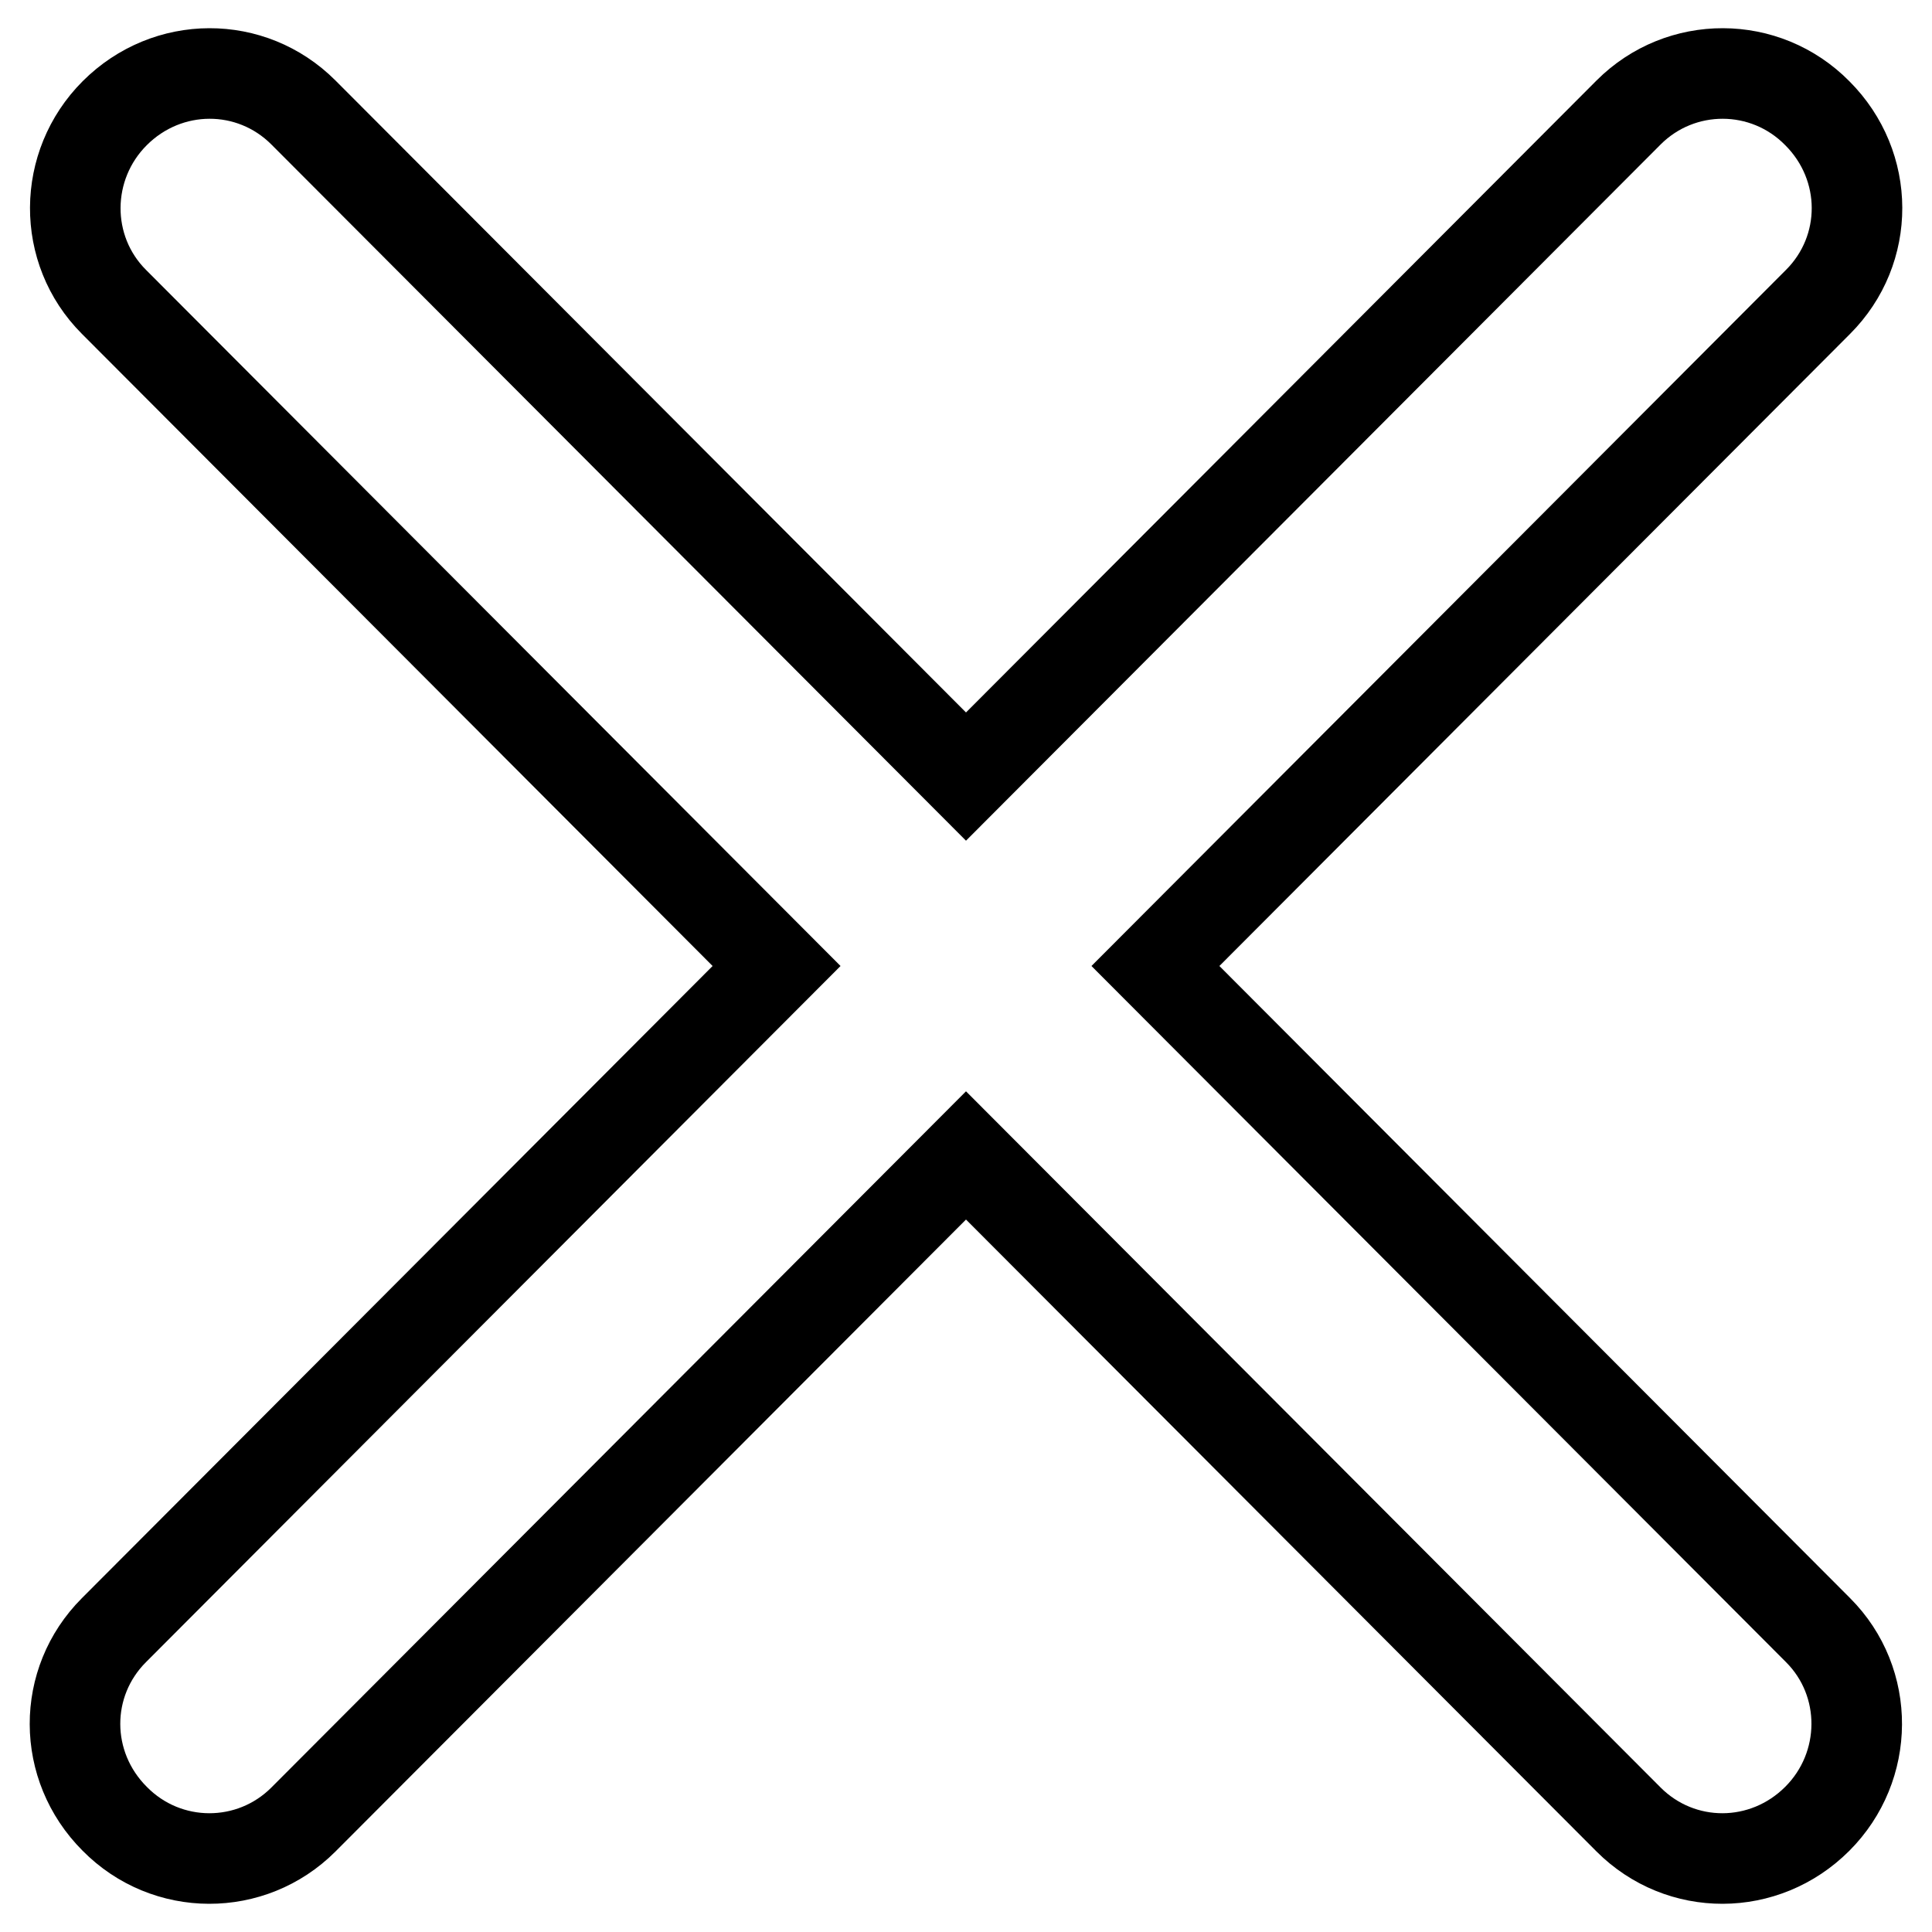
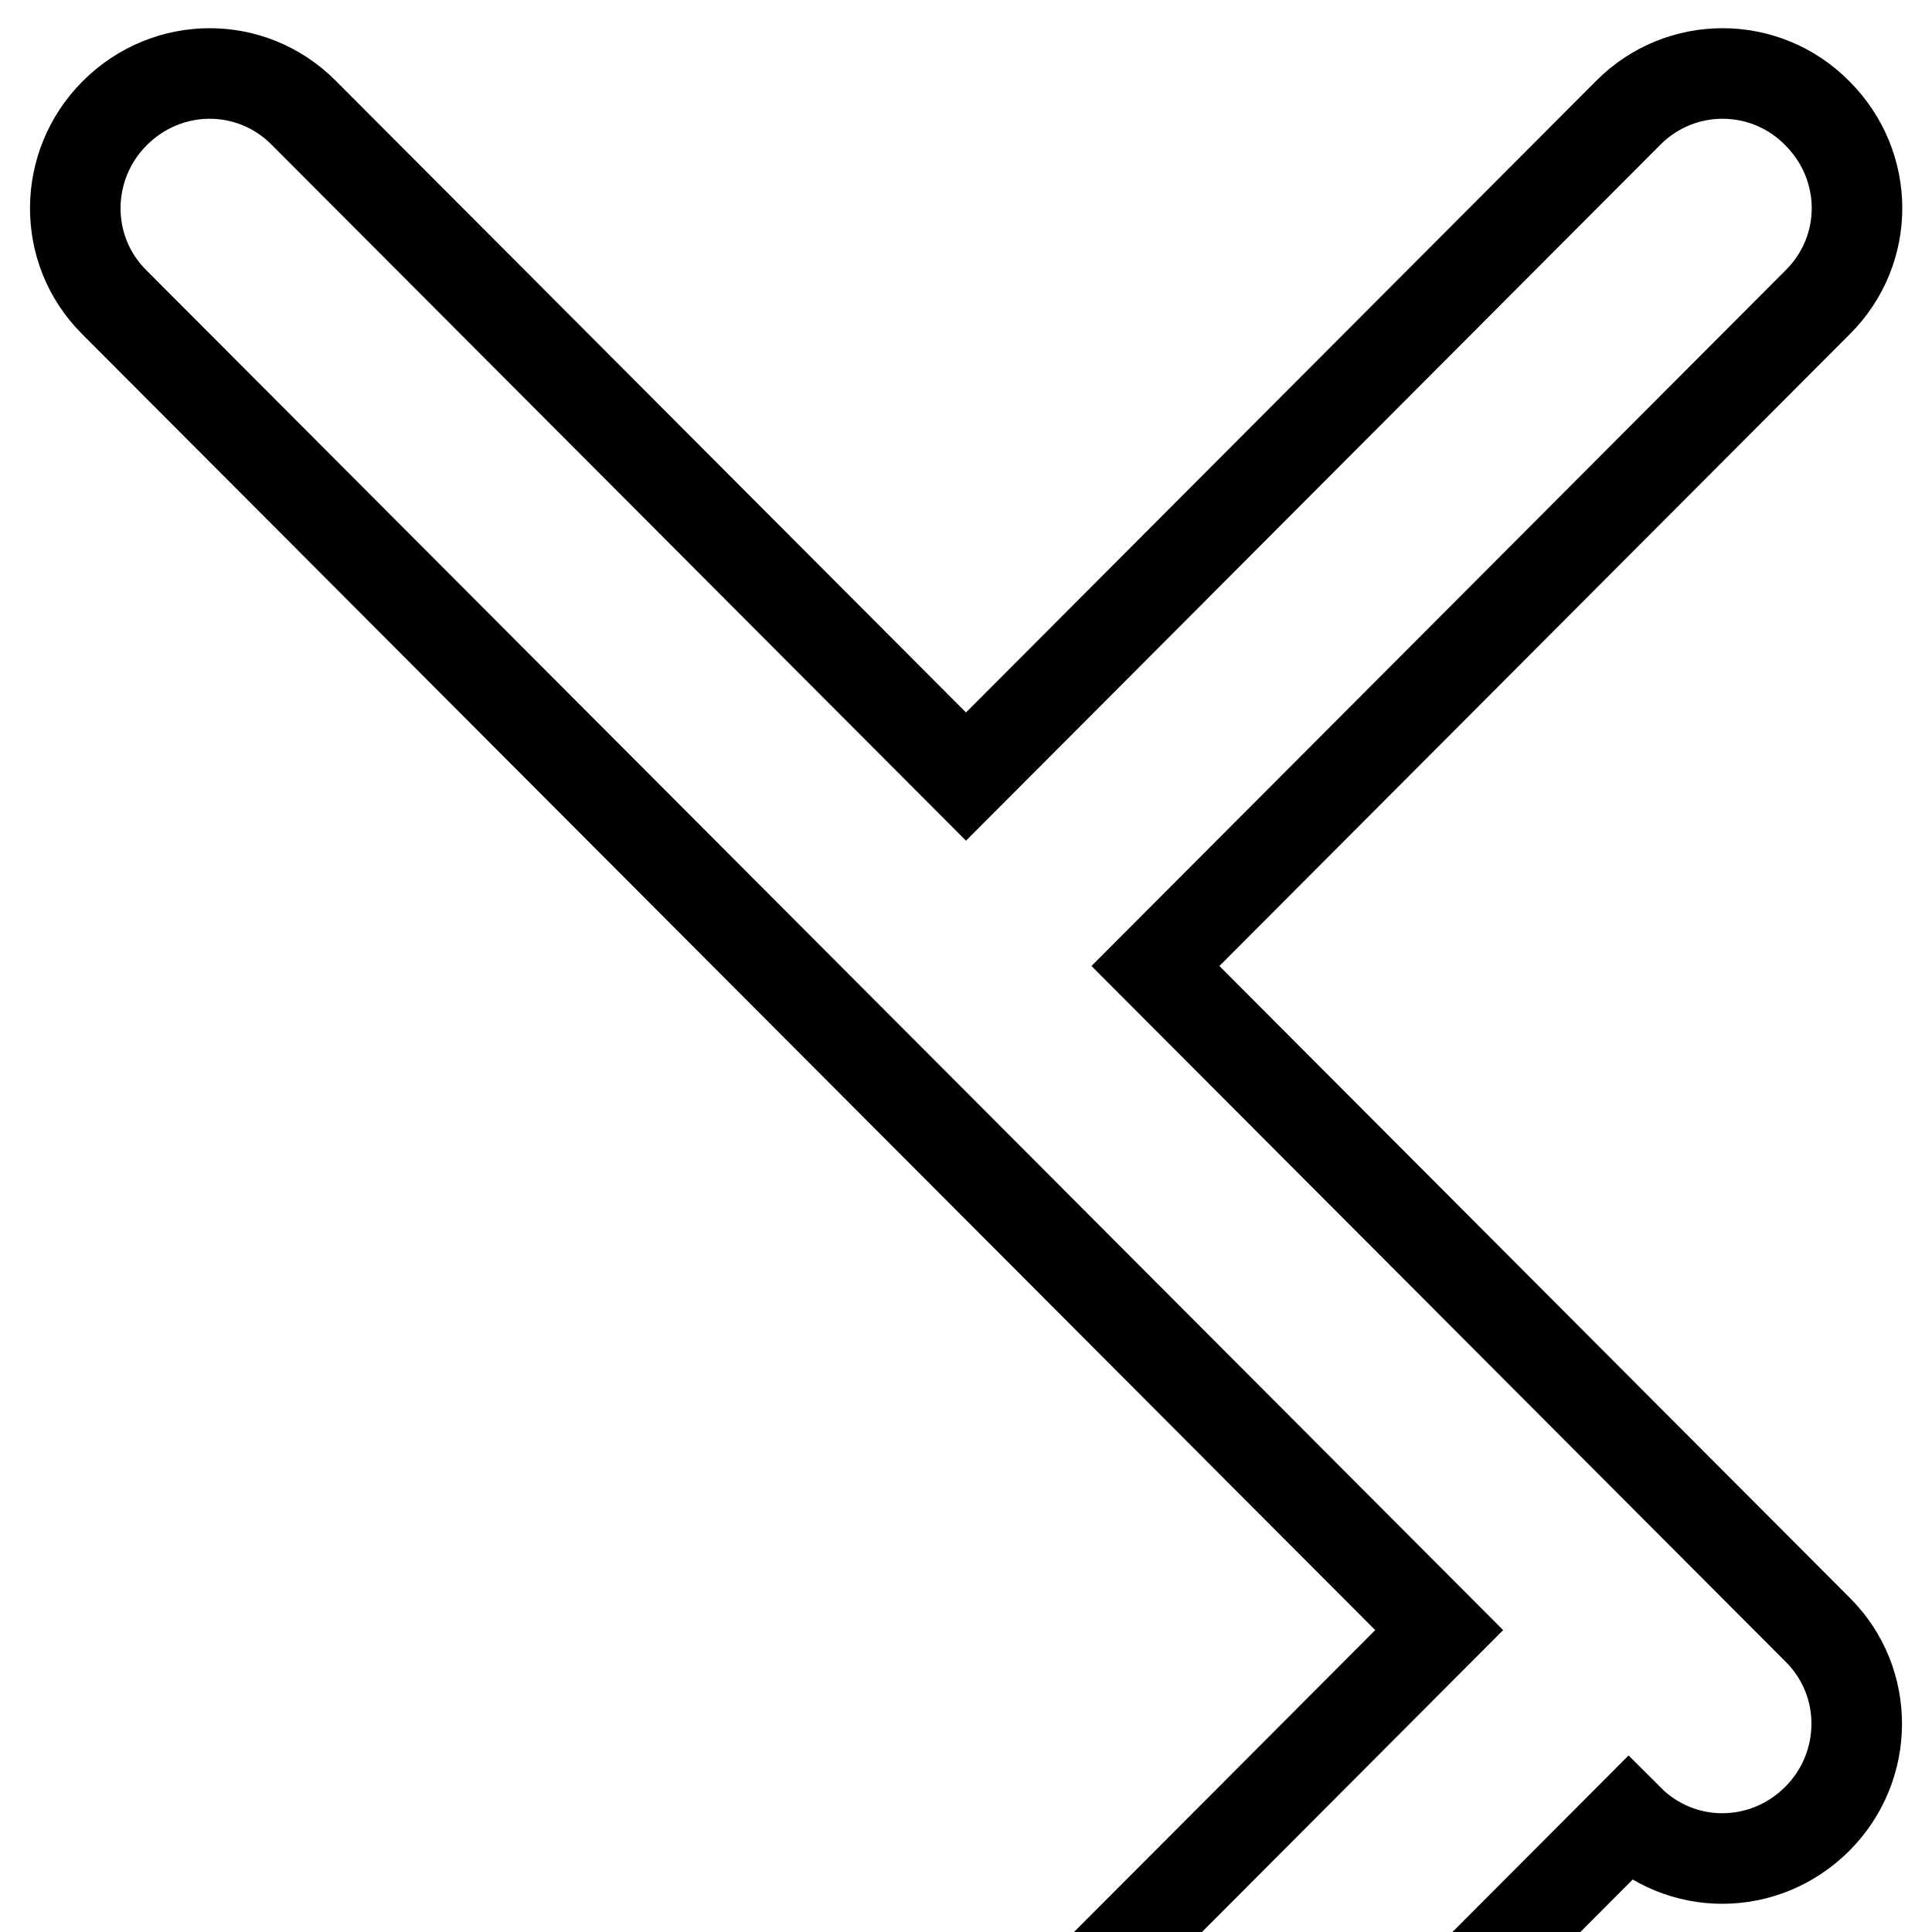
<svg xmlns="http://www.w3.org/2000/svg" version="1.1" x="0px" y="0px" viewBox="0 0 256 256" enable-background="new 0 0 256 256" xml:space="preserve">
  <g>
-     <path stroke-width="12" fill-opacity="0" stroke="#000000" d="M153.1,128l87.8,88c6.9,6.9,6.8,18.1-0.1,25c-7,7-18.1,7-25,0.1l-87.8-88l-87.8,88 c-6.9,6.9-18.1,6.9-25-0.1c-7-7-7-18.1-0.1-25l87.8-88L15.1,40c-6.9-6.9-6.8-18.1,0.1-25c7-7,18.1-7,25-0.1l87.8,88l87.8-88 c6.9-6.9,18.1-6.9,25,0.1c7,7,7,18.1,0.1,25L153.1,128L153.1,128z" />
+     <path stroke-width="12" fill-opacity="0" stroke="#000000" d="M153.1,128l87.8,88c6.9,6.9,6.8,18.1-0.1,25c-7,7-18.1,7-25,0.1l-87.8,88 c-6.9,6.9-18.1,6.9-25-0.1c-7-7-7-18.1-0.1-25l87.8-88L15.1,40c-6.9-6.9-6.8-18.1,0.1-25c7-7,18.1-7,25-0.1l87.8,88l87.8-88 c6.9-6.9,18.1-6.9,25,0.1c7,7,7,18.1,0.1,25L153.1,128L153.1,128z" />
  </g>
</svg>